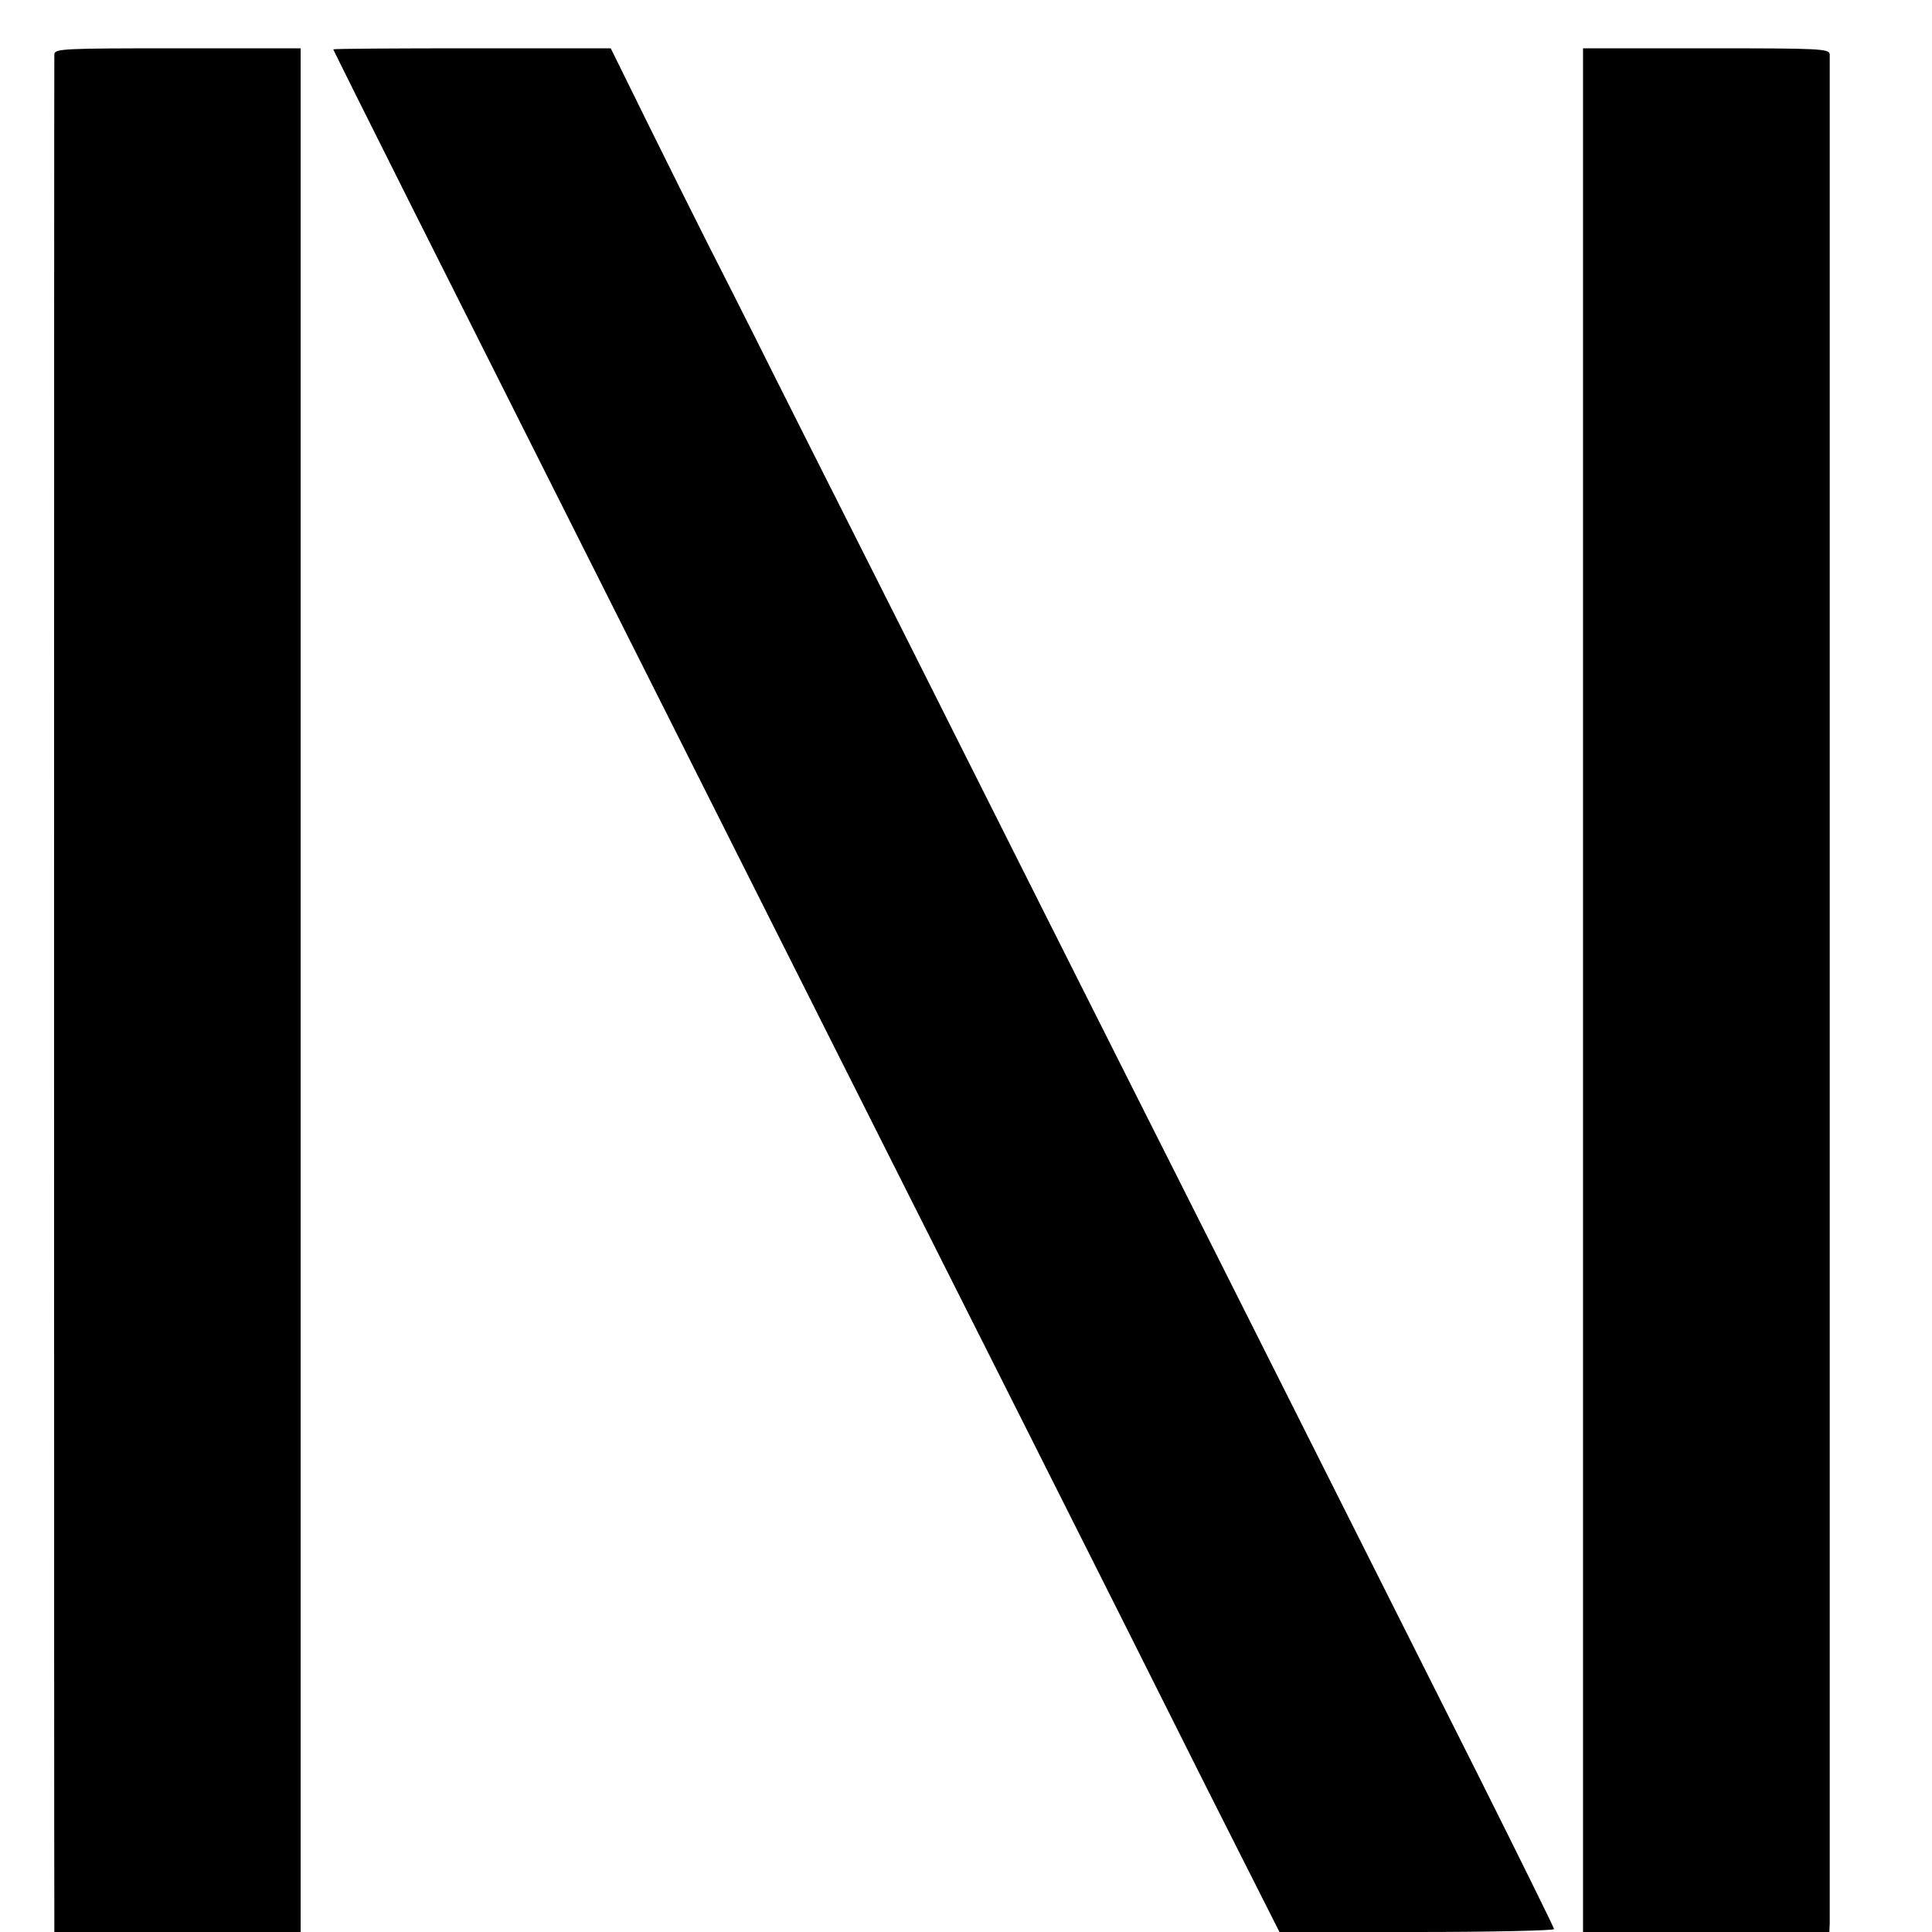
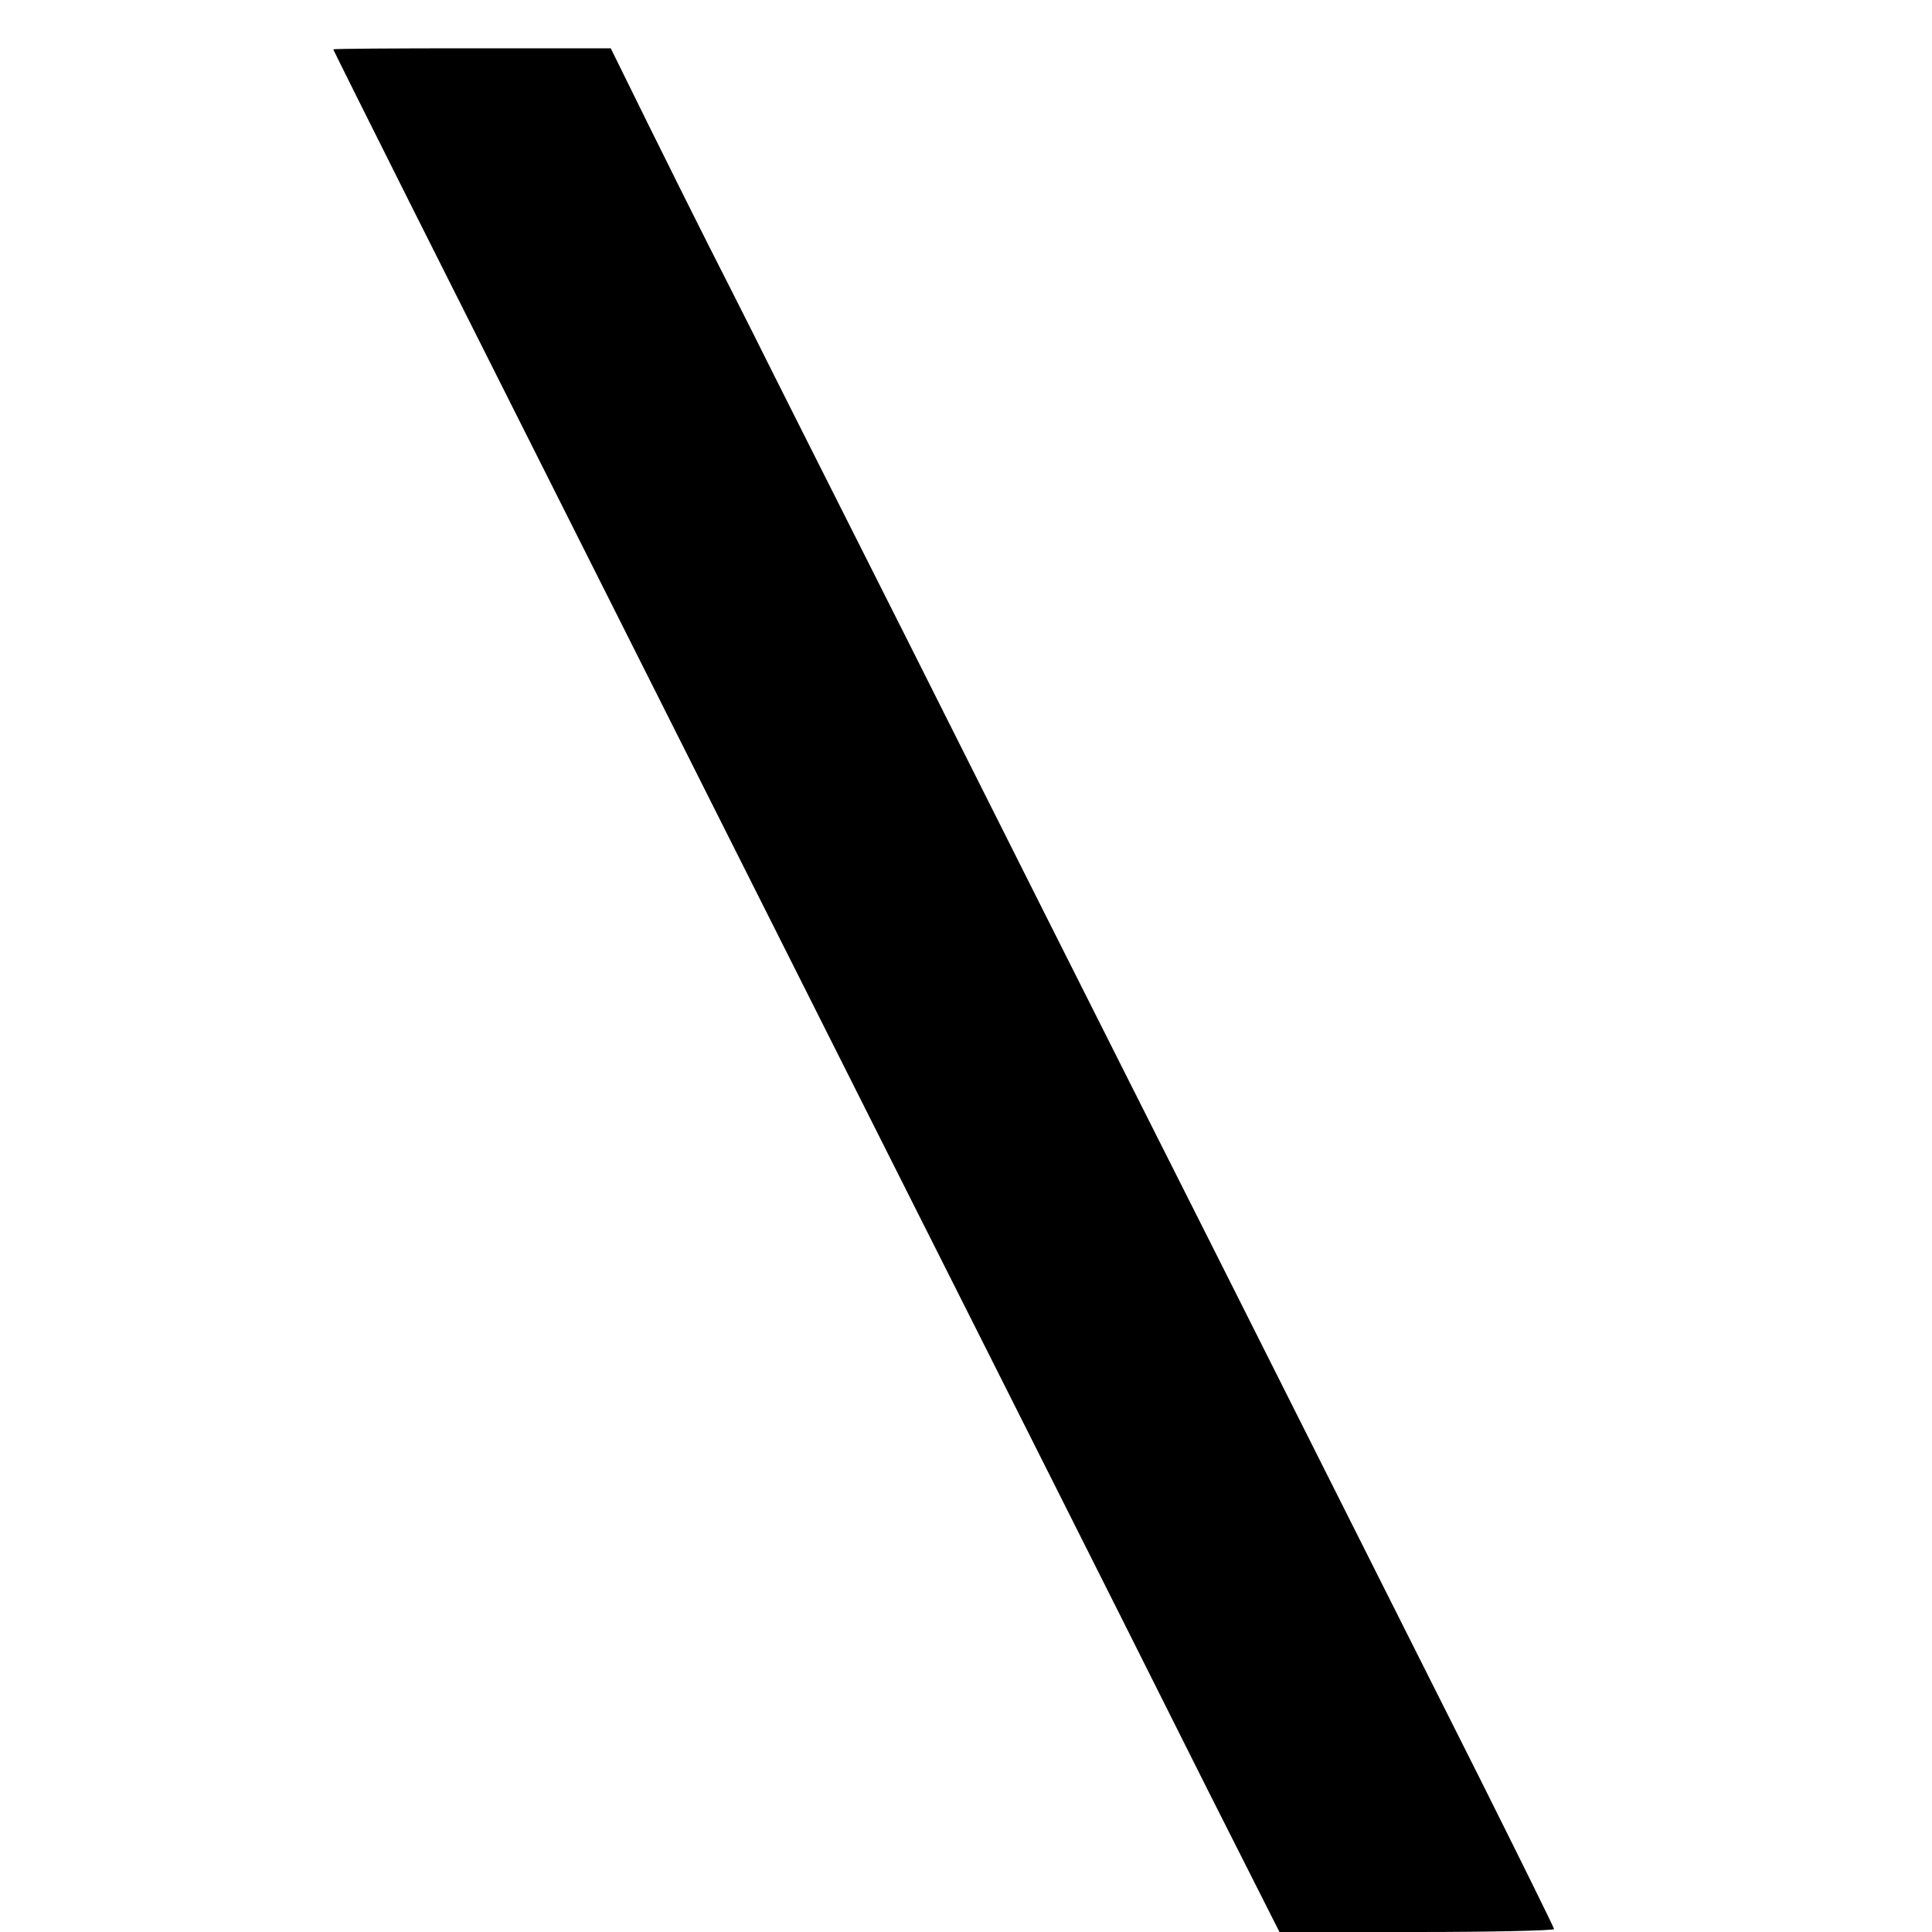
<svg xmlns="http://www.w3.org/2000/svg" version="1.0" width="16pt" height="16pt" viewBox="0 0 16 16" preserveAspectRatio="xMidYMid meet">
  <g transform="translate(0,16) scale(0.003,-0.003)" fill="#000000" stroke="none">
-     <path d="M150 5183 c-1 -23 -1 -5050 0 -5125 l0 -58 340 0 340 0 0 2600 0 2600 -340 0 c-317 0 -340 -1 -340 -17z" />
    <path d="M920 5197 c0 -1 96 -194 213 -427 611 -1215 1310 -2606 1637 -3255 202 -401 456 -907 564 -1123 l198 -392 379 0 c208 0 379 4 379 8 0 4 -93 192 -206 418 -113 225 -440 875 -726 1444 -287 569 -676 1343 -865 1720 -190 377 -375 744 -410 815 -36 72 -94 186 -129 255 -35 69 -109 218 -166 333 l-102 207 -383 0 c-211 0 -383 -1 -383 -3z" />
-     <path d="M4370 2600 l0 -2600 340 0 340 0 1 23 c0 29 0 5137 0 5160 -1 16 -24 17 -341 17 l-340 0 0 -2600z" />
  </g>
</svg>